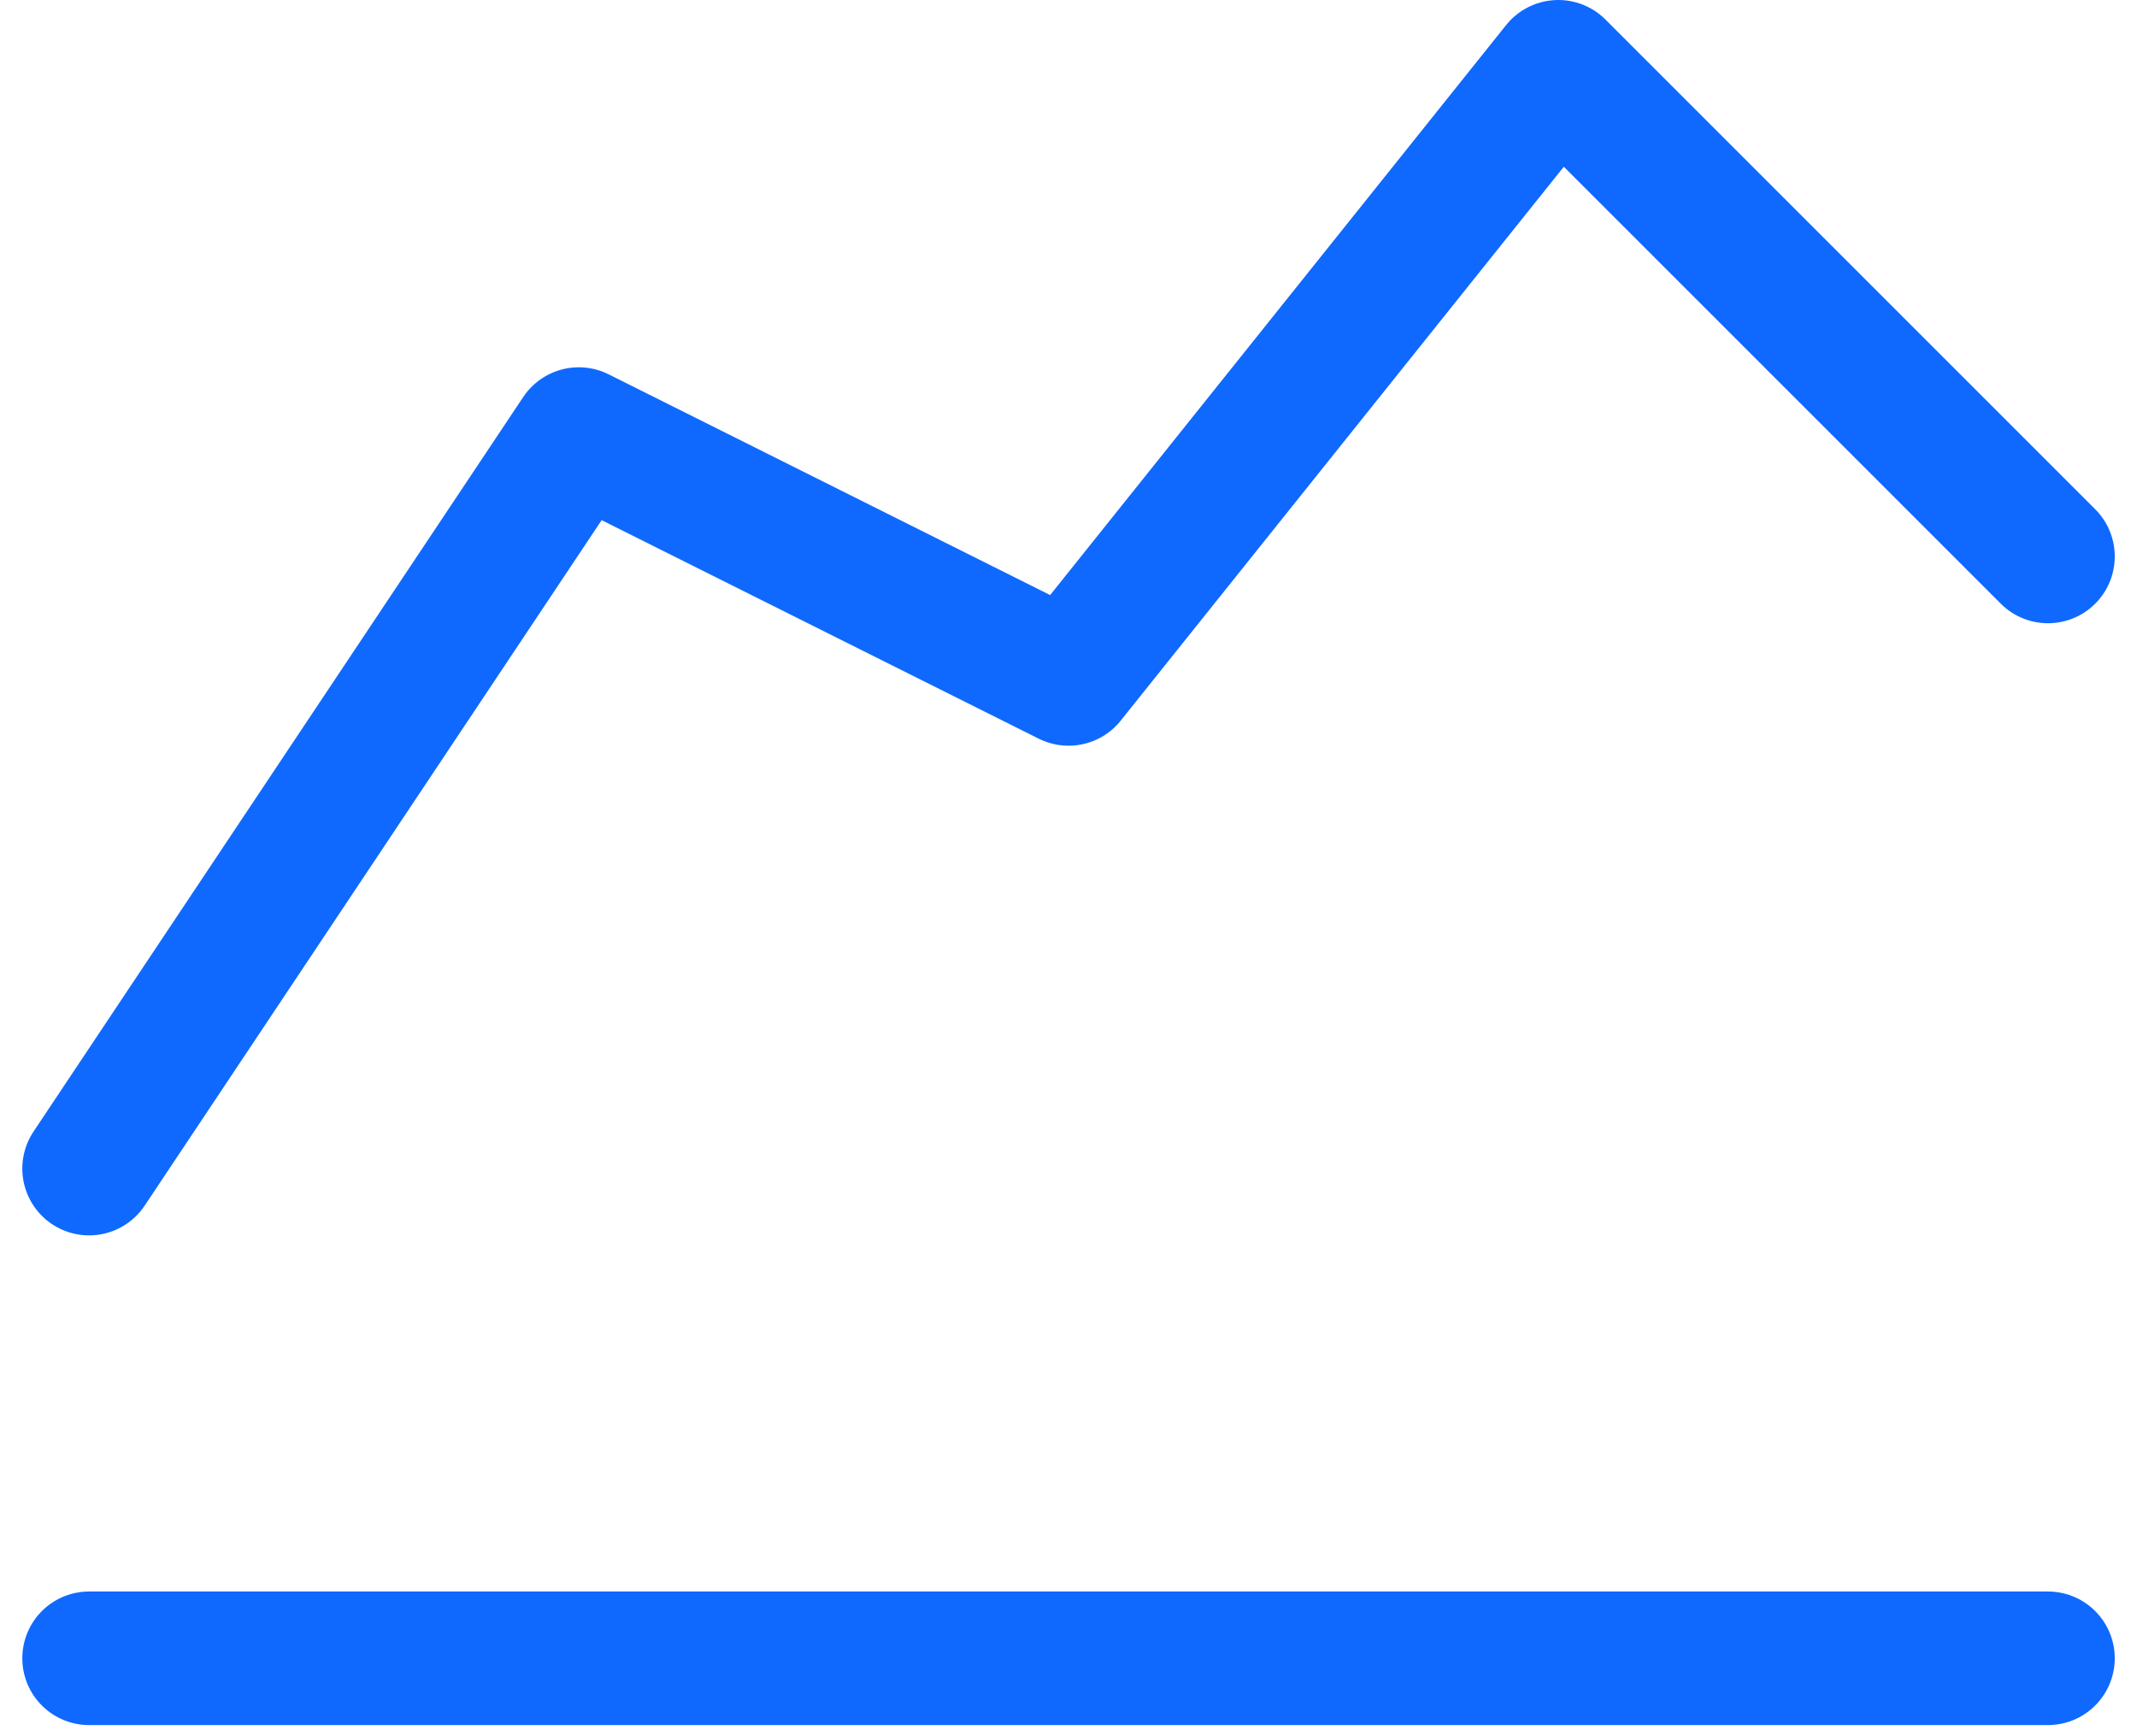
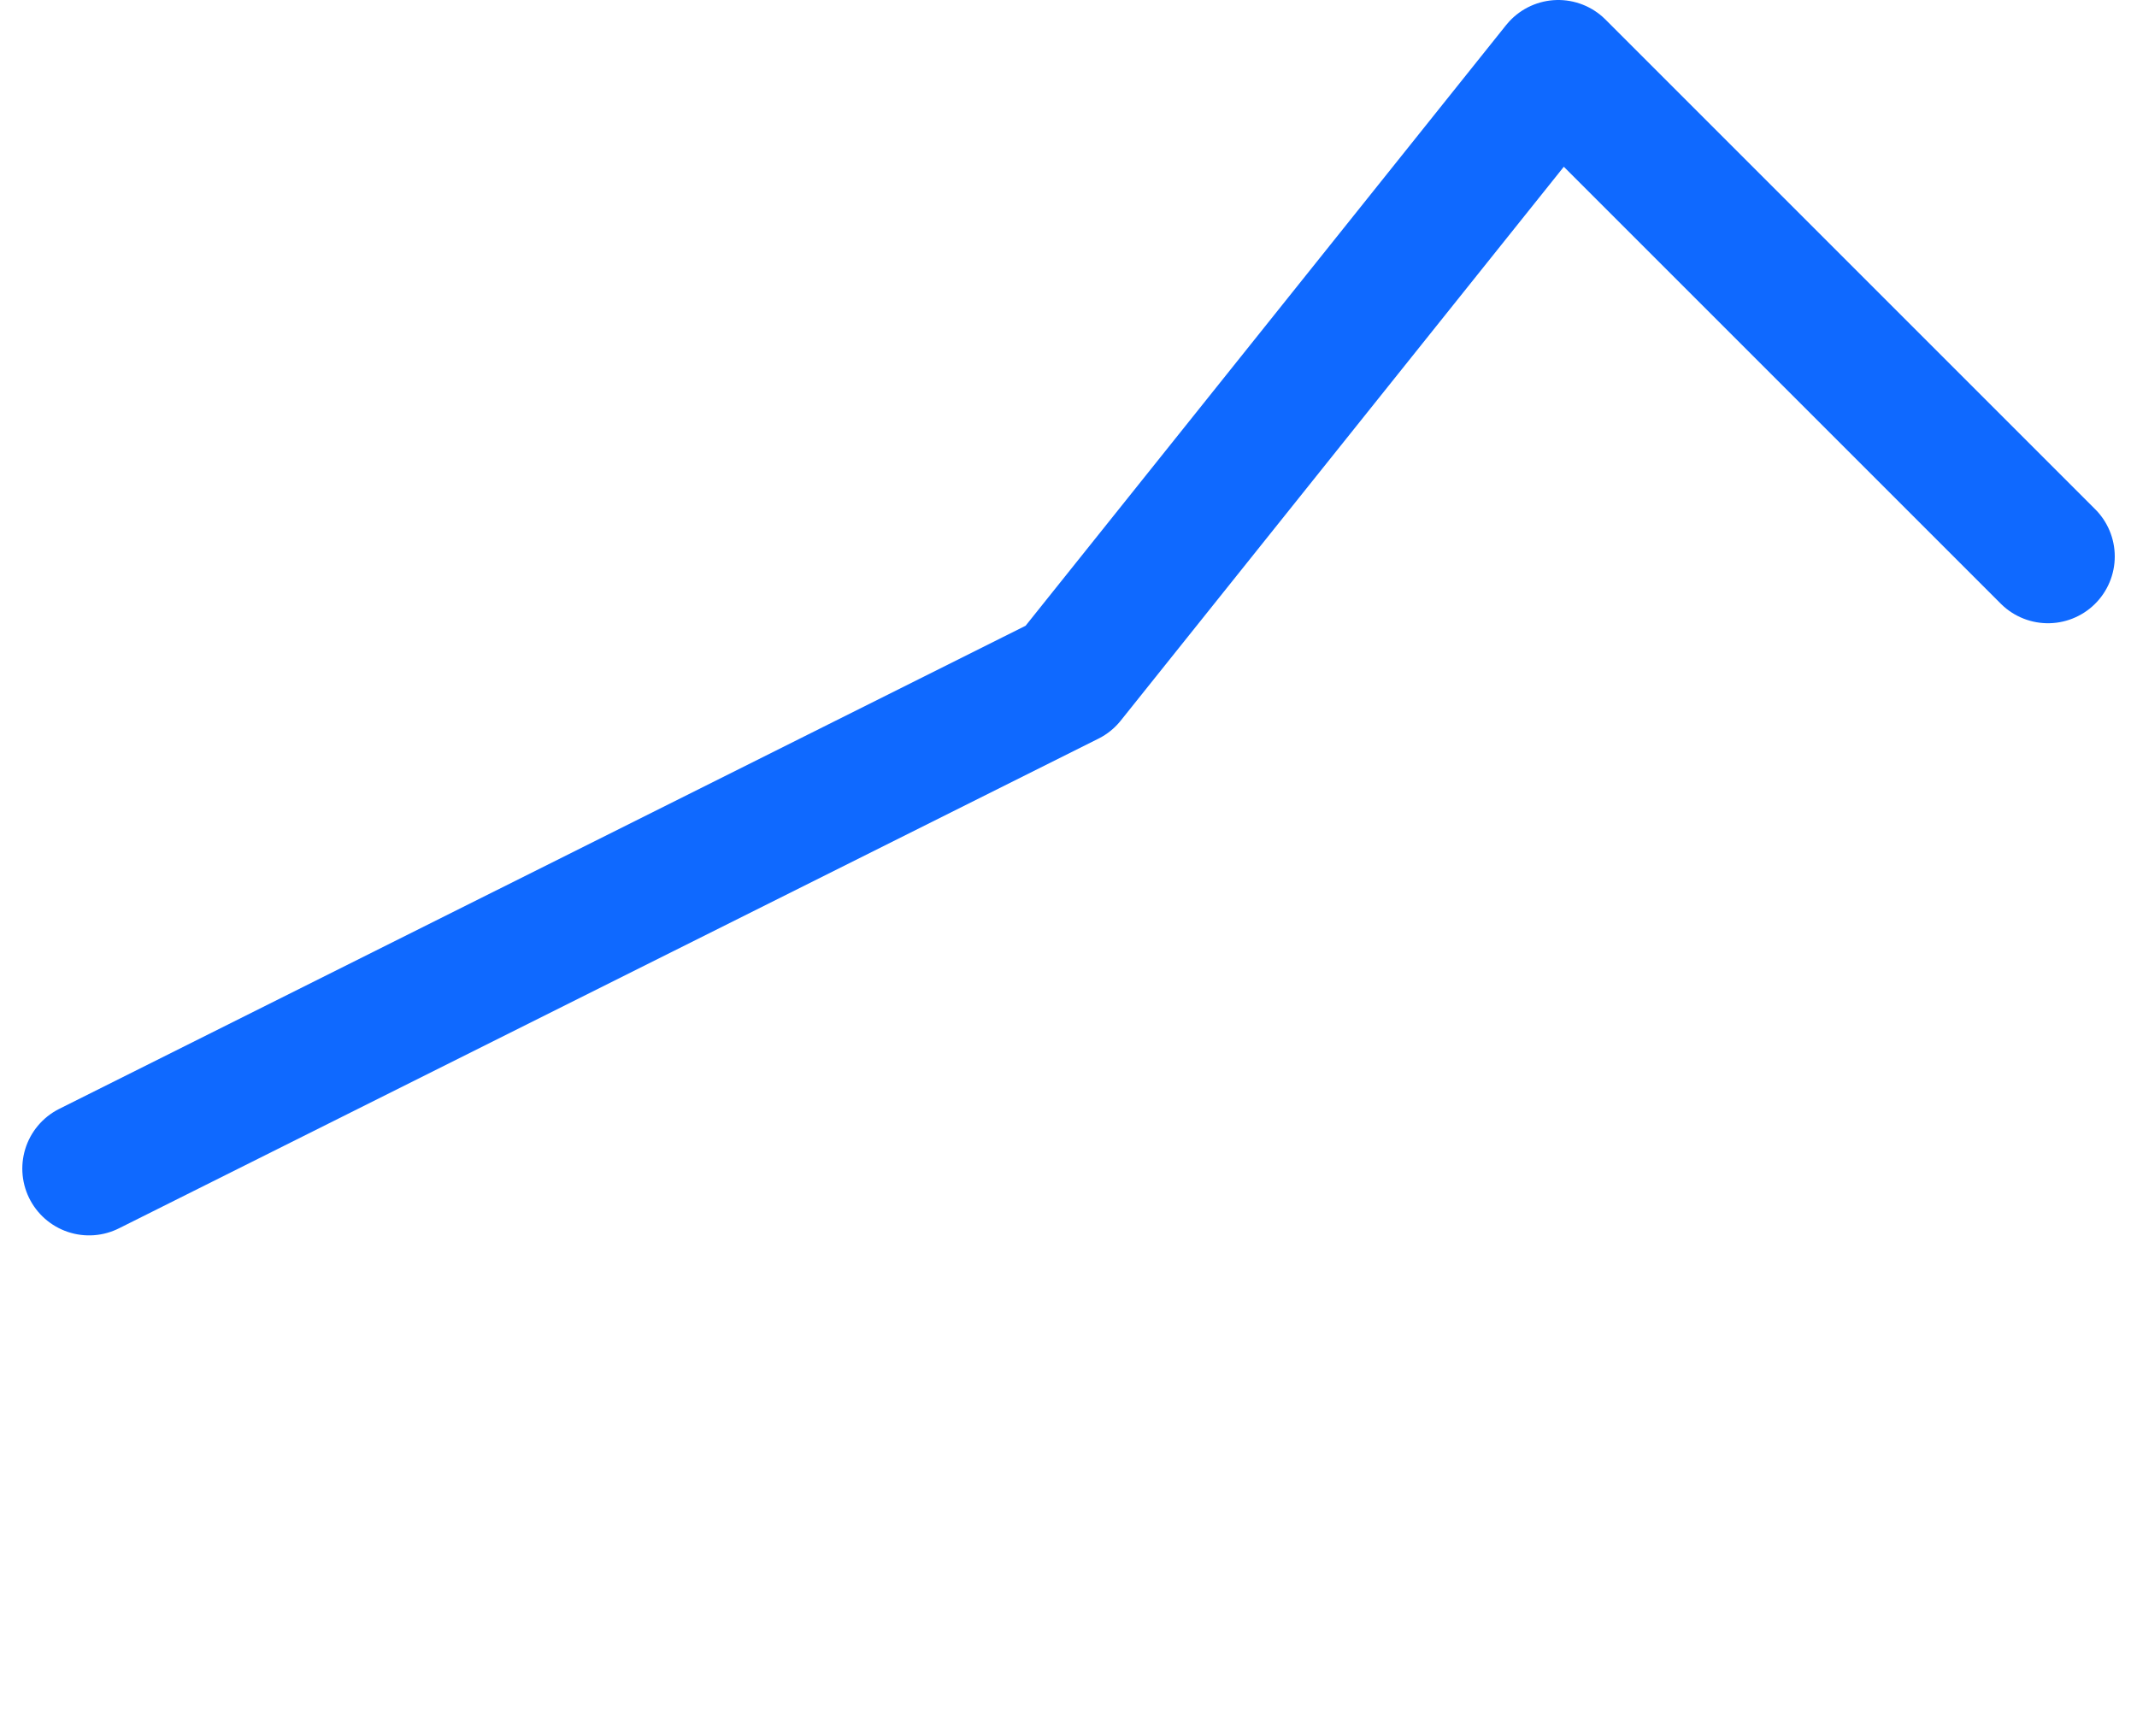
<svg xmlns="http://www.w3.org/2000/svg" width="32" height="26" viewBox="0 0 32 26" fill="none">
-   <path d="M1.334 24.833H30.667" stroke="#0F69FF" stroke-width="2" stroke-linecap="round" stroke-linejoin="round" />
-   <path d="M1.334 17.5L8.667 6.5L16.001 10.167L23.334 1L30.667 8.333" stroke="#0F69FF" stroke-width="2" stroke-linecap="round" stroke-linejoin="round" />
+   <path d="M1.334 17.5L16.001 10.167L23.334 1L30.667 8.333" stroke="#0F69FF" stroke-width="2" stroke-linecap="round" stroke-linejoin="round" />
</svg>